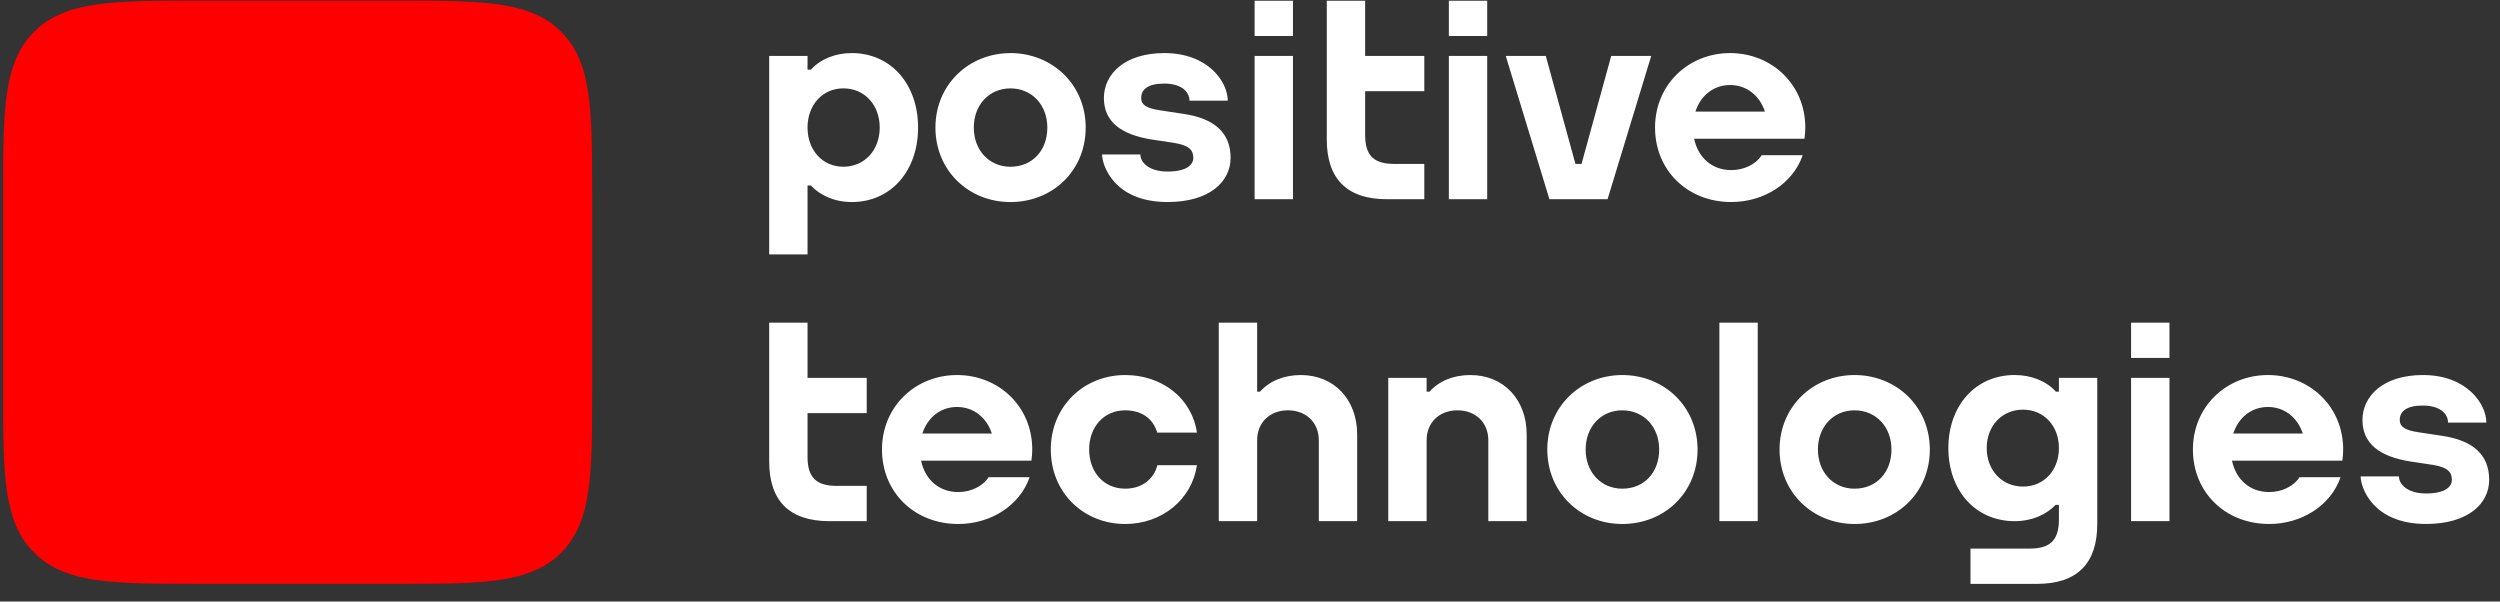
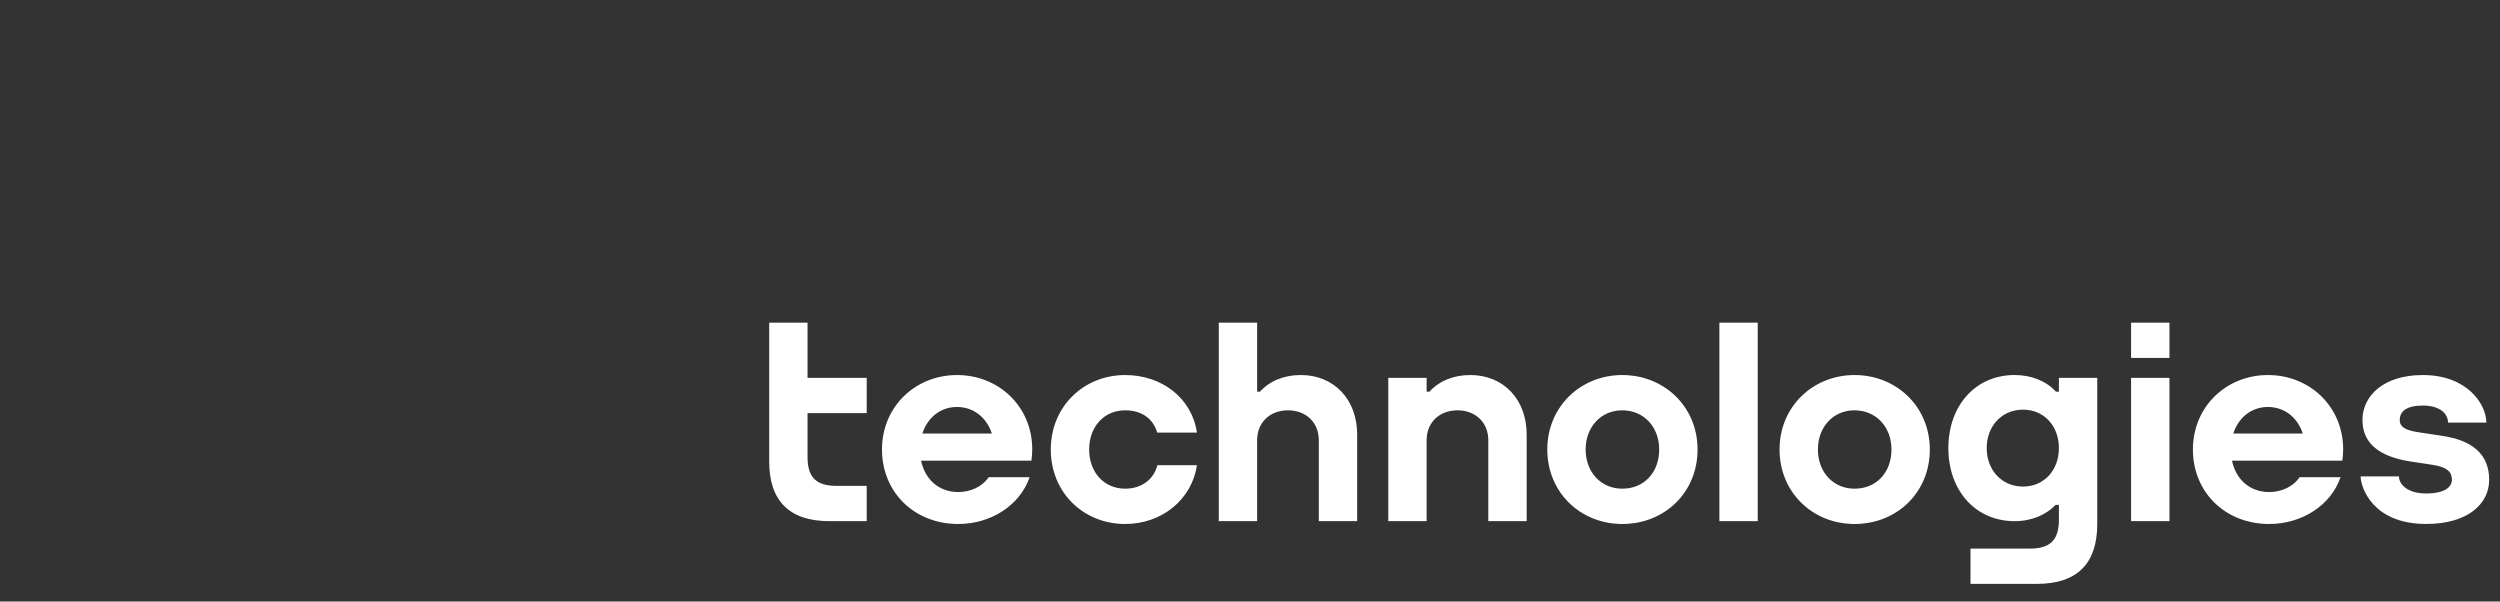
<svg xmlns="http://www.w3.org/2000/svg" width="133" height="32" viewBox="0 0 133 32" fill="none">
  <rect x="0" y="0" width="133" height="32" fill="#333333" stroke="none" />
-   <path fill-rule="evenodd" clip-rule="evenodd" d="M31.501 10.374C31.501 5.842 31.501 3.325 29.841 1.677C28.178 0.034 25.634 0.034 21.055 0.034H10.615C6.038 0.034 3.491 0.034 1.829 1.677C0.166 3.327 0.166 5.845 0.166 10.377V20.716C0.166 25.25 0.166 27.77 1.829 29.413C3.488 31.061 6.035 31.061 10.612 31.061H21.058C25.634 31.061 28.178 31.061 29.841 29.416C31.501 27.768 31.501 25.25 31.501 20.719V10.379V10.374Z" fill="#FF0000" />
  <path fill-rule="evenodd" clip-rule="evenodd" d="M132.424 25.526C132.424 26.782 131.32 27.875 129.069 27.875C126.201 27.875 125.586 25.9 125.586 25.345H127.624C127.624 25.75 128.056 26.253 129.069 26.253C130.083 26.253 130.44 25.896 130.44 25.526C130.44 25.157 130.271 24.865 129.425 24.731L128.206 24.546C126.62 24.292 125.683 23.615 125.683 22.344C125.683 21.074 126.783 19.952 128.897 19.952C131.248 19.952 132.273 21.499 132.273 22.483H130.235C130.235 21.979 129.766 21.575 128.897 21.575C128.028 21.575 127.667 21.88 127.667 22.344C127.667 22.703 127.95 22.891 128.66 22.995L129.943 23.19C131.529 23.429 132.424 24.166 132.424 25.526ZM105.693 23.838C105.693 22.654 106.506 21.794 107.625 21.794C108.737 21.794 109.534 22.654 109.534 23.838V23.84C109.534 25.024 108.737 25.885 107.625 25.885C106.506 25.885 105.693 25.024 105.693 23.838ZM109.534 20.836H109.373C109.368 20.83 109.363 20.824 109.358 20.818C108.847 20.262 108.052 19.951 107.181 19.951C105.084 19.951 103.653 21.591 103.653 23.839C103.653 26.087 105.084 27.726 107.181 27.726C108.119 27.726 108.885 27.36 109.358 26.859H109.534V27.645C109.534 28.755 109.053 29.185 107.981 29.185H104.83V31.062H108.367C110.538 31.062 111.574 29.944 111.574 27.884V20.102H109.534V20.836ZM81.219 23.116V27.726H79.178V23.422C79.178 22.475 78.5 21.829 77.537 21.829C76.575 21.829 75.896 22.475 75.896 23.422V27.726H73.856V20.102H75.896V20.836H76.05C76.568 20.259 77.339 19.952 78.221 19.952C79.986 19.952 81.219 21.248 81.219 23.116ZM91.471 27.726H93.511V17.166H91.471V27.726ZM120.653 21.651C121.536 21.651 122.231 22.212 122.508 23.064H118.81C119.086 22.212 119.776 21.651 120.653 21.651ZM120.653 19.952C118.449 19.952 116.663 21.622 116.663 23.914C116.663 26.192 118.389 27.876 120.718 27.876C122.445 27.876 123.997 26.901 124.517 25.386H122.336C122.009 25.89 121.375 26.177 120.718 26.177C119.685 26.177 118.95 25.502 118.742 24.507H124.617L124.613 24.501C124.639 24.31 124.657 24.115 124.657 23.914C124.657 21.622 122.871 19.952 120.653 19.952ZM113.374 27.726H115.415V20.102H113.374V27.726ZM113.374 19.043H115.415V17.166H113.374V19.043ZM98.662 25.998C97.532 25.998 96.713 25.122 96.713 23.913C96.713 22.706 97.532 21.829 98.662 21.829C99.8 21.829 100.626 22.706 100.626 23.913C100.626 25.141 99.819 25.998 98.662 25.998ZM98.662 19.952C96.458 19.952 94.672 21.622 94.672 23.914C94.672 26.192 96.43 27.876 98.662 27.876C100.908 27.876 102.666 26.206 102.666 23.914C102.666 21.622 100.88 19.952 98.662 19.952ZM86.306 25.998C85.176 25.998 84.356 25.122 84.356 23.913C84.356 22.706 85.176 21.829 86.306 21.829C87.444 21.829 88.269 22.706 88.269 23.913C88.269 25.141 87.462 25.998 86.306 25.998ZM86.306 19.952C84.102 19.952 82.316 21.622 82.316 23.914C82.316 26.192 84.074 27.876 86.306 27.876C88.552 27.876 90.31 26.206 90.31 23.914C90.31 21.622 88.524 19.952 86.306 19.952ZM42.961 20.102H46.109V21.979H42.961V24.31C42.961 25.419 43.442 25.849 44.515 25.849H46.109V27.726H44.129C41.957 27.726 40.921 26.608 40.921 24.549V17.166H42.961V20.102ZM61.573 24.748H63.678C63.408 26.576 61.812 27.876 59.86 27.876C57.628 27.876 55.902 26.192 55.902 23.914C55.902 21.622 57.656 19.952 59.86 19.952C61.788 19.952 63.402 21.154 63.677 23.016H61.566C61.335 22.237 60.701 21.829 59.86 21.829C58.731 21.829 57.943 22.706 57.943 23.914C57.943 25.122 58.731 25.998 59.86 25.998C60.719 25.998 61.378 25.517 61.573 24.748ZM72.201 23.116V27.726H70.161V23.422C70.161 22.475 69.483 21.829 68.52 21.829C67.557 21.829 66.879 22.475 66.879 23.422V27.726H64.839V17.166H66.879V20.836H67.032C67.551 20.259 68.322 19.952 69.204 19.952C70.968 19.952 72.201 21.248 72.201 23.116ZM50.912 21.651C51.794 21.651 52.49 22.212 52.767 23.064H49.069C49.344 22.212 50.035 21.651 50.912 21.651ZM50.912 19.952C48.708 19.952 46.922 21.622 46.922 23.914C46.922 26.192 48.648 27.876 50.977 27.876C52.704 27.876 54.255 26.901 54.776 25.386H52.595C52.267 25.89 51.634 26.177 50.977 26.177C49.943 26.177 49.209 25.502 49.001 24.507H54.875L54.871 24.501C54.897 24.31 54.916 24.115 54.916 23.914C54.916 21.622 53.13 19.952 50.912 19.952Z" fill="white" />
-   <path fill-rule="evenodd" clip-rule="evenodd" d="M65.467 8.398C65.467 9.654 64.364 10.748 62.113 10.748C59.244 10.748 58.63 8.772 58.63 8.217H60.667C60.667 8.623 61.099 9.126 62.113 9.126C63.127 9.126 63.484 8.768 63.484 8.398C63.484 8.029 63.315 7.737 62.469 7.603L61.25 7.418C59.664 7.164 58.727 6.487 58.727 5.217C58.727 3.946 59.826 2.824 61.941 2.824C64.292 2.824 65.316 4.37 65.316 5.354H63.279C63.279 4.851 62.809 4.446 61.941 4.446C61.072 4.446 60.711 4.752 60.711 5.216C60.711 5.575 60.994 5.763 61.703 5.867L62.987 6.062C64.573 6.301 65.468 7.038 65.468 8.398L65.467 8.398ZM72.625 2.974H75.773V4.851H72.625V7.182C72.625 8.292 73.106 8.721 74.179 8.721H75.773V10.599H73.793C71.621 10.599 70.585 9.48 70.585 7.421V0.038H72.625V2.974ZM44.869 8.87C43.758 8.87 42.961 7.994 42.961 6.786C42.961 5.579 43.758 4.701 44.869 4.701C45.99 4.701 46.801 5.579 46.801 6.786C46.801 7.994 45.989 8.87 44.869 8.87ZM45.314 2.824C44.443 2.824 43.648 3.141 43.137 3.707H42.961V2.975H40.921V13.535H42.961V9.866H43.137C43.609 10.376 44.376 10.749 45.314 10.749C47.411 10.749 48.842 9.079 48.842 6.787C48.842 4.495 47.411 2.824 45.314 2.824ZM92.038 4.524C92.921 4.524 93.616 5.084 93.894 5.937H90.196C90.471 5.084 91.162 4.524 92.038 4.524ZM92.038 2.824C89.834 2.824 88.048 4.495 88.048 6.786C88.048 9.064 89.775 10.748 92.103 10.748C93.83 10.748 95.382 9.773 95.902 8.258H93.722C93.394 8.762 92.761 9.049 92.103 9.049C91.07 9.049 90.336 8.374 90.127 7.379H96.002L95.998 7.373C96.023 7.182 96.042 6.987 96.042 6.786C96.042 4.495 94.256 2.824 92.038 2.824ZM77.079 10.599H79.119V2.974H77.079V10.599ZM77.079 1.915H79.119V0.038H77.079V1.915ZM66.745 10.599H68.785V2.974H66.745V10.599L66.745 10.599ZM66.745 1.916H68.785V0.038H66.745V1.915L66.745 1.916ZM53.756 8.871C52.626 8.871 51.806 7.995 51.806 6.786C51.806 5.579 52.626 4.702 53.755 4.702C54.893 4.702 55.718 5.579 55.718 6.786C55.718 8.014 54.912 8.871 53.756 8.871ZM53.756 2.825C51.551 2.825 49.765 4.495 49.765 6.787C49.765 9.065 51.523 10.749 53.755 10.749C56.001 10.749 57.759 9.079 57.759 6.787C57.759 4.495 55.974 2.824 53.755 2.824L53.756 2.825ZM85.717 2.975H87.845L85.522 10.599H82.429L80.106 2.974H82.235L83.814 8.721H84.137L85.717 2.975Z" fill="white" />
</svg>